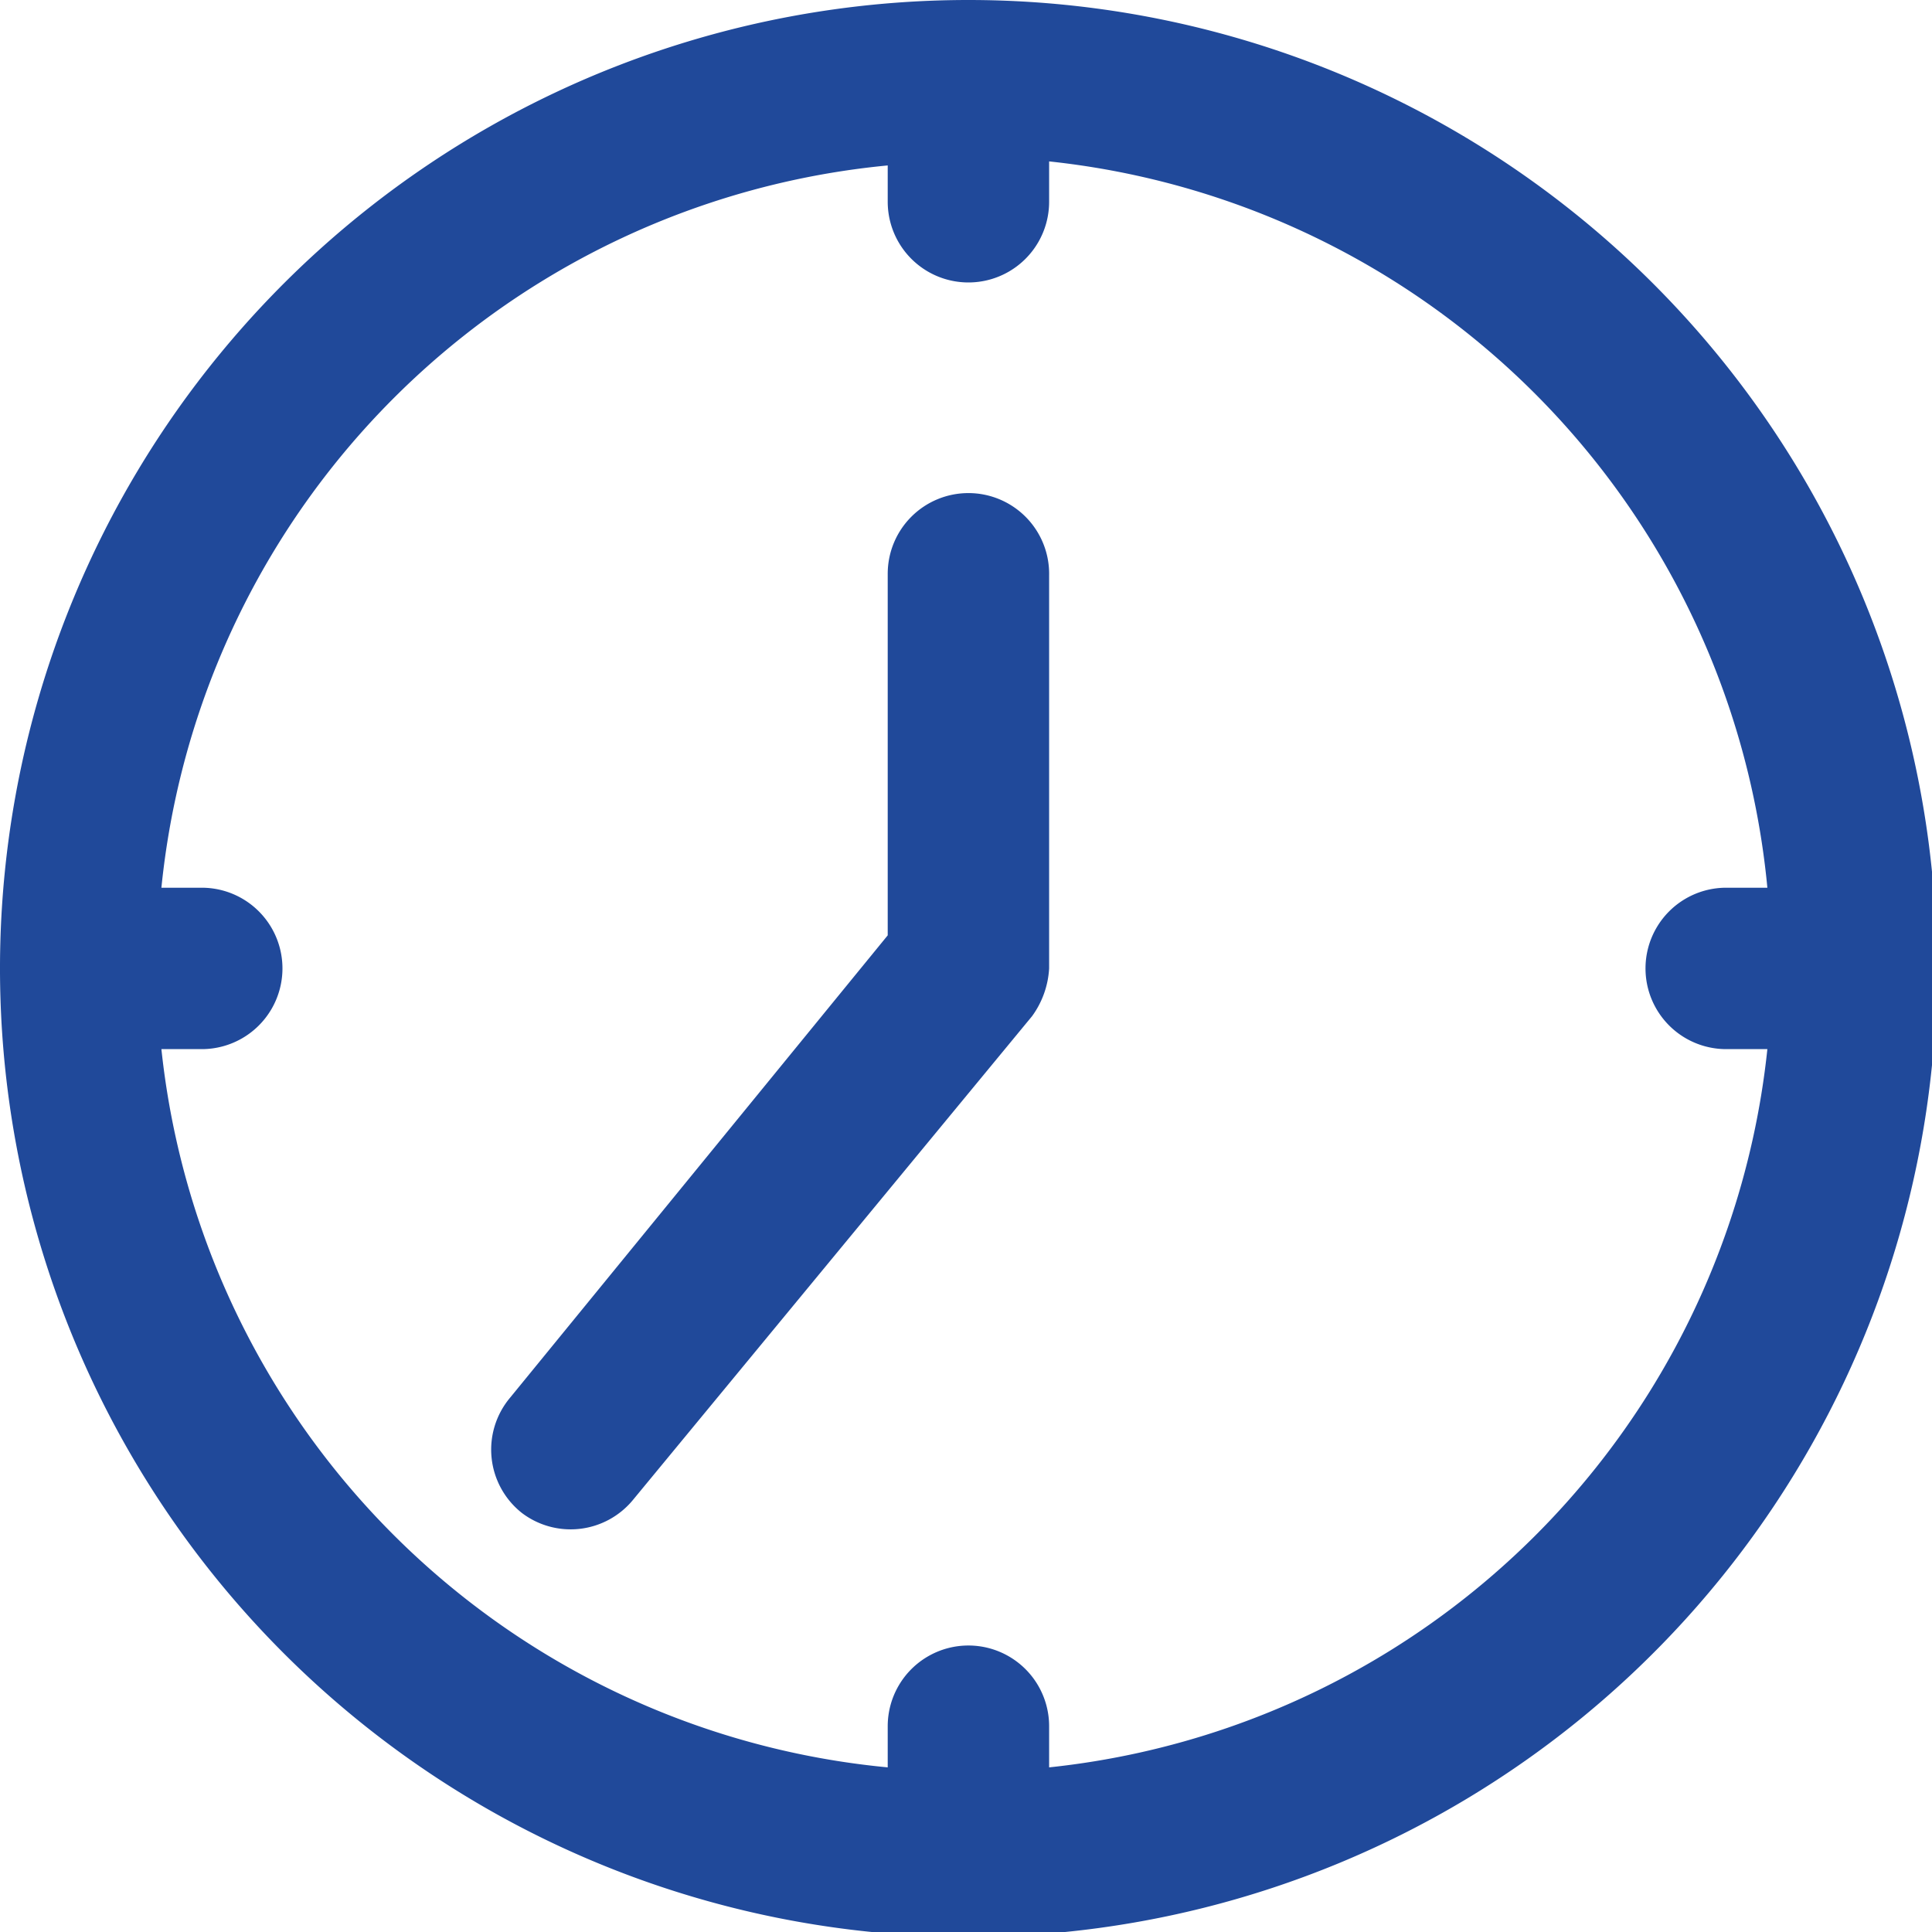
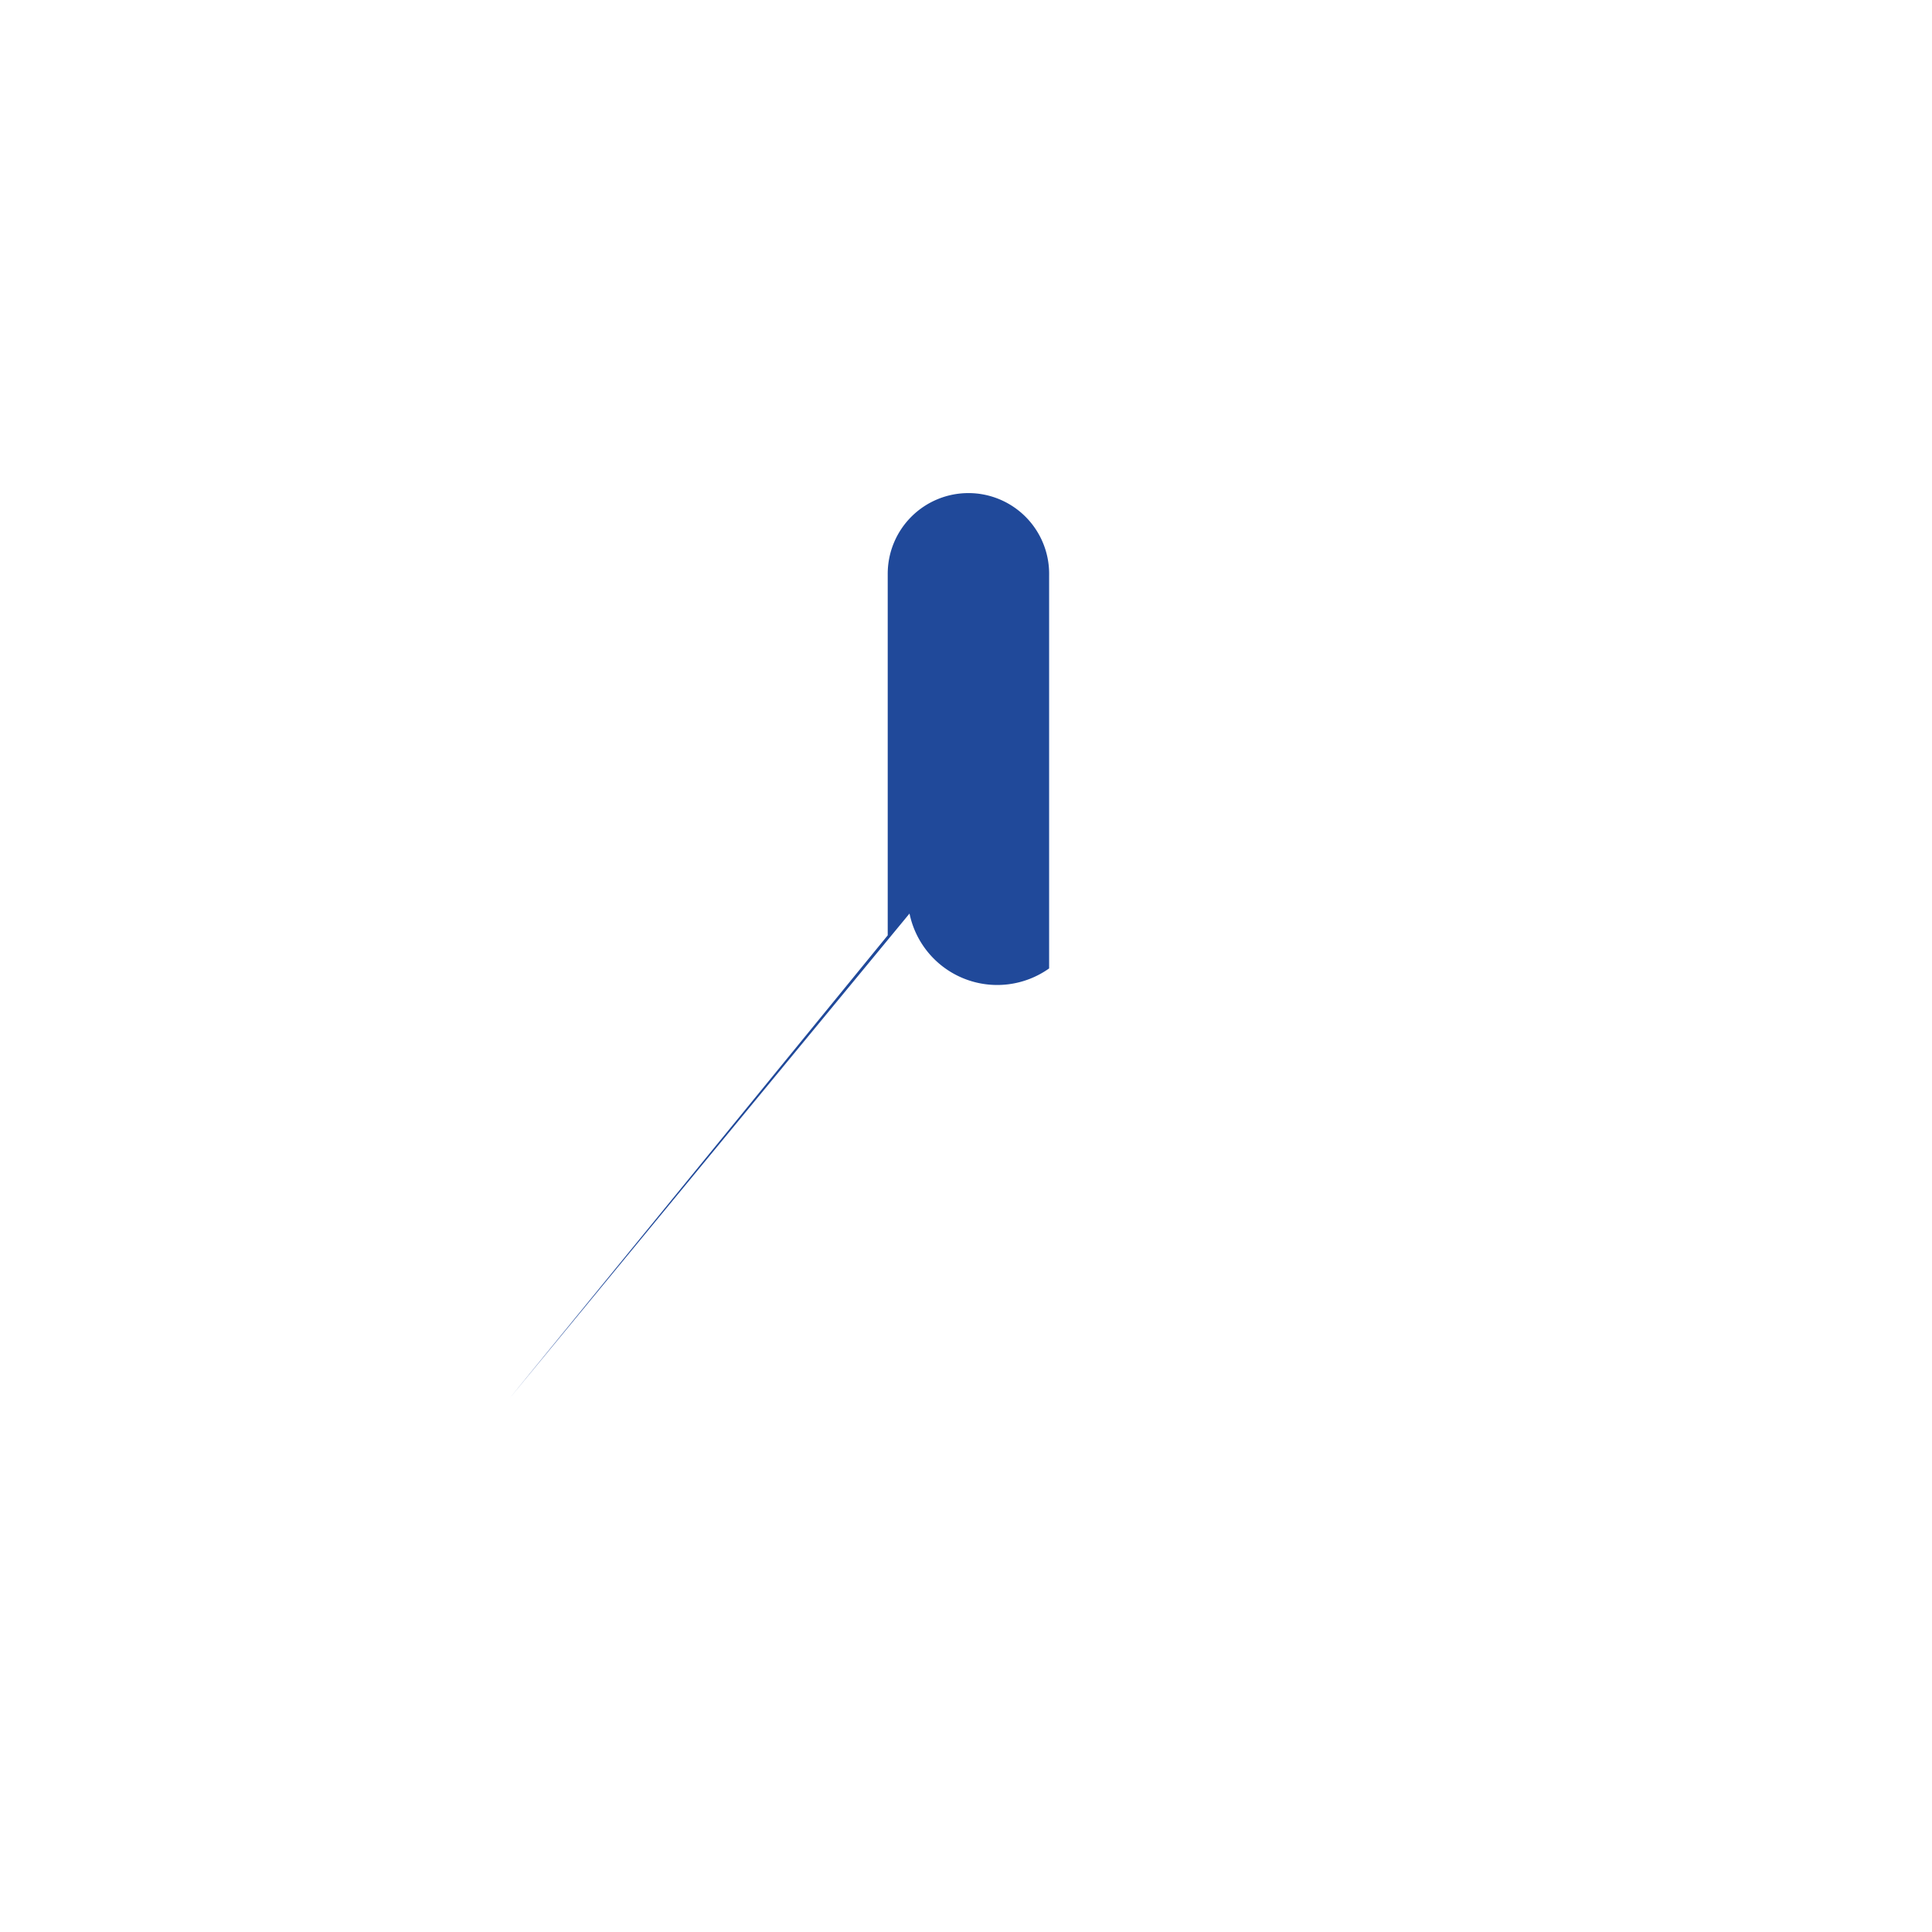
<svg xmlns="http://www.w3.org/2000/svg" viewBox="0 0 23.94 23.94">
  <defs>
    <style>.cls-1{fill:#20499a;}</style>
  </defs>
  <g id="Capa_2" data-name="Capa 2">
    <g id="Office_Hours">
-       <path class="cls-1" d="M12,0a12,12,0,1,0,12,12A12,12,0,0,0,12,0Zm1,21.9v-.51a1,1,0,0,0-2,0v.51A10,10,0,0,1,2,13H2.5a1,1,0,1,0,0-2H2A10,10,0,0,1,11,2.05V2.5a1,1,0,1,0,2,0V2A10,10,0,0,1,21.9,11h-.51a1,1,0,0,0,0,2h.51A10,10,0,0,1,13,21.9Z" />
-       <path class="cls-1" d="M12,6.11a1,1,0,0,0-1,1v4.48L6.32,17.32a1,1,0,0,0,.15,1.43,1,1,0,0,0,1.37-.16l4.95-6A1.11,1.11,0,0,0,13,12V7.13A1,1,0,0,0,12,6.11Z" />
+       <path class="cls-1" d="M12,6.11a1,1,0,0,0-1,1v4.48L6.32,17.32l4.95-6A1.11,1.11,0,0,0,13,12V7.13A1,1,0,0,0,12,6.11Z" />
    </g>
  </g>
</svg>